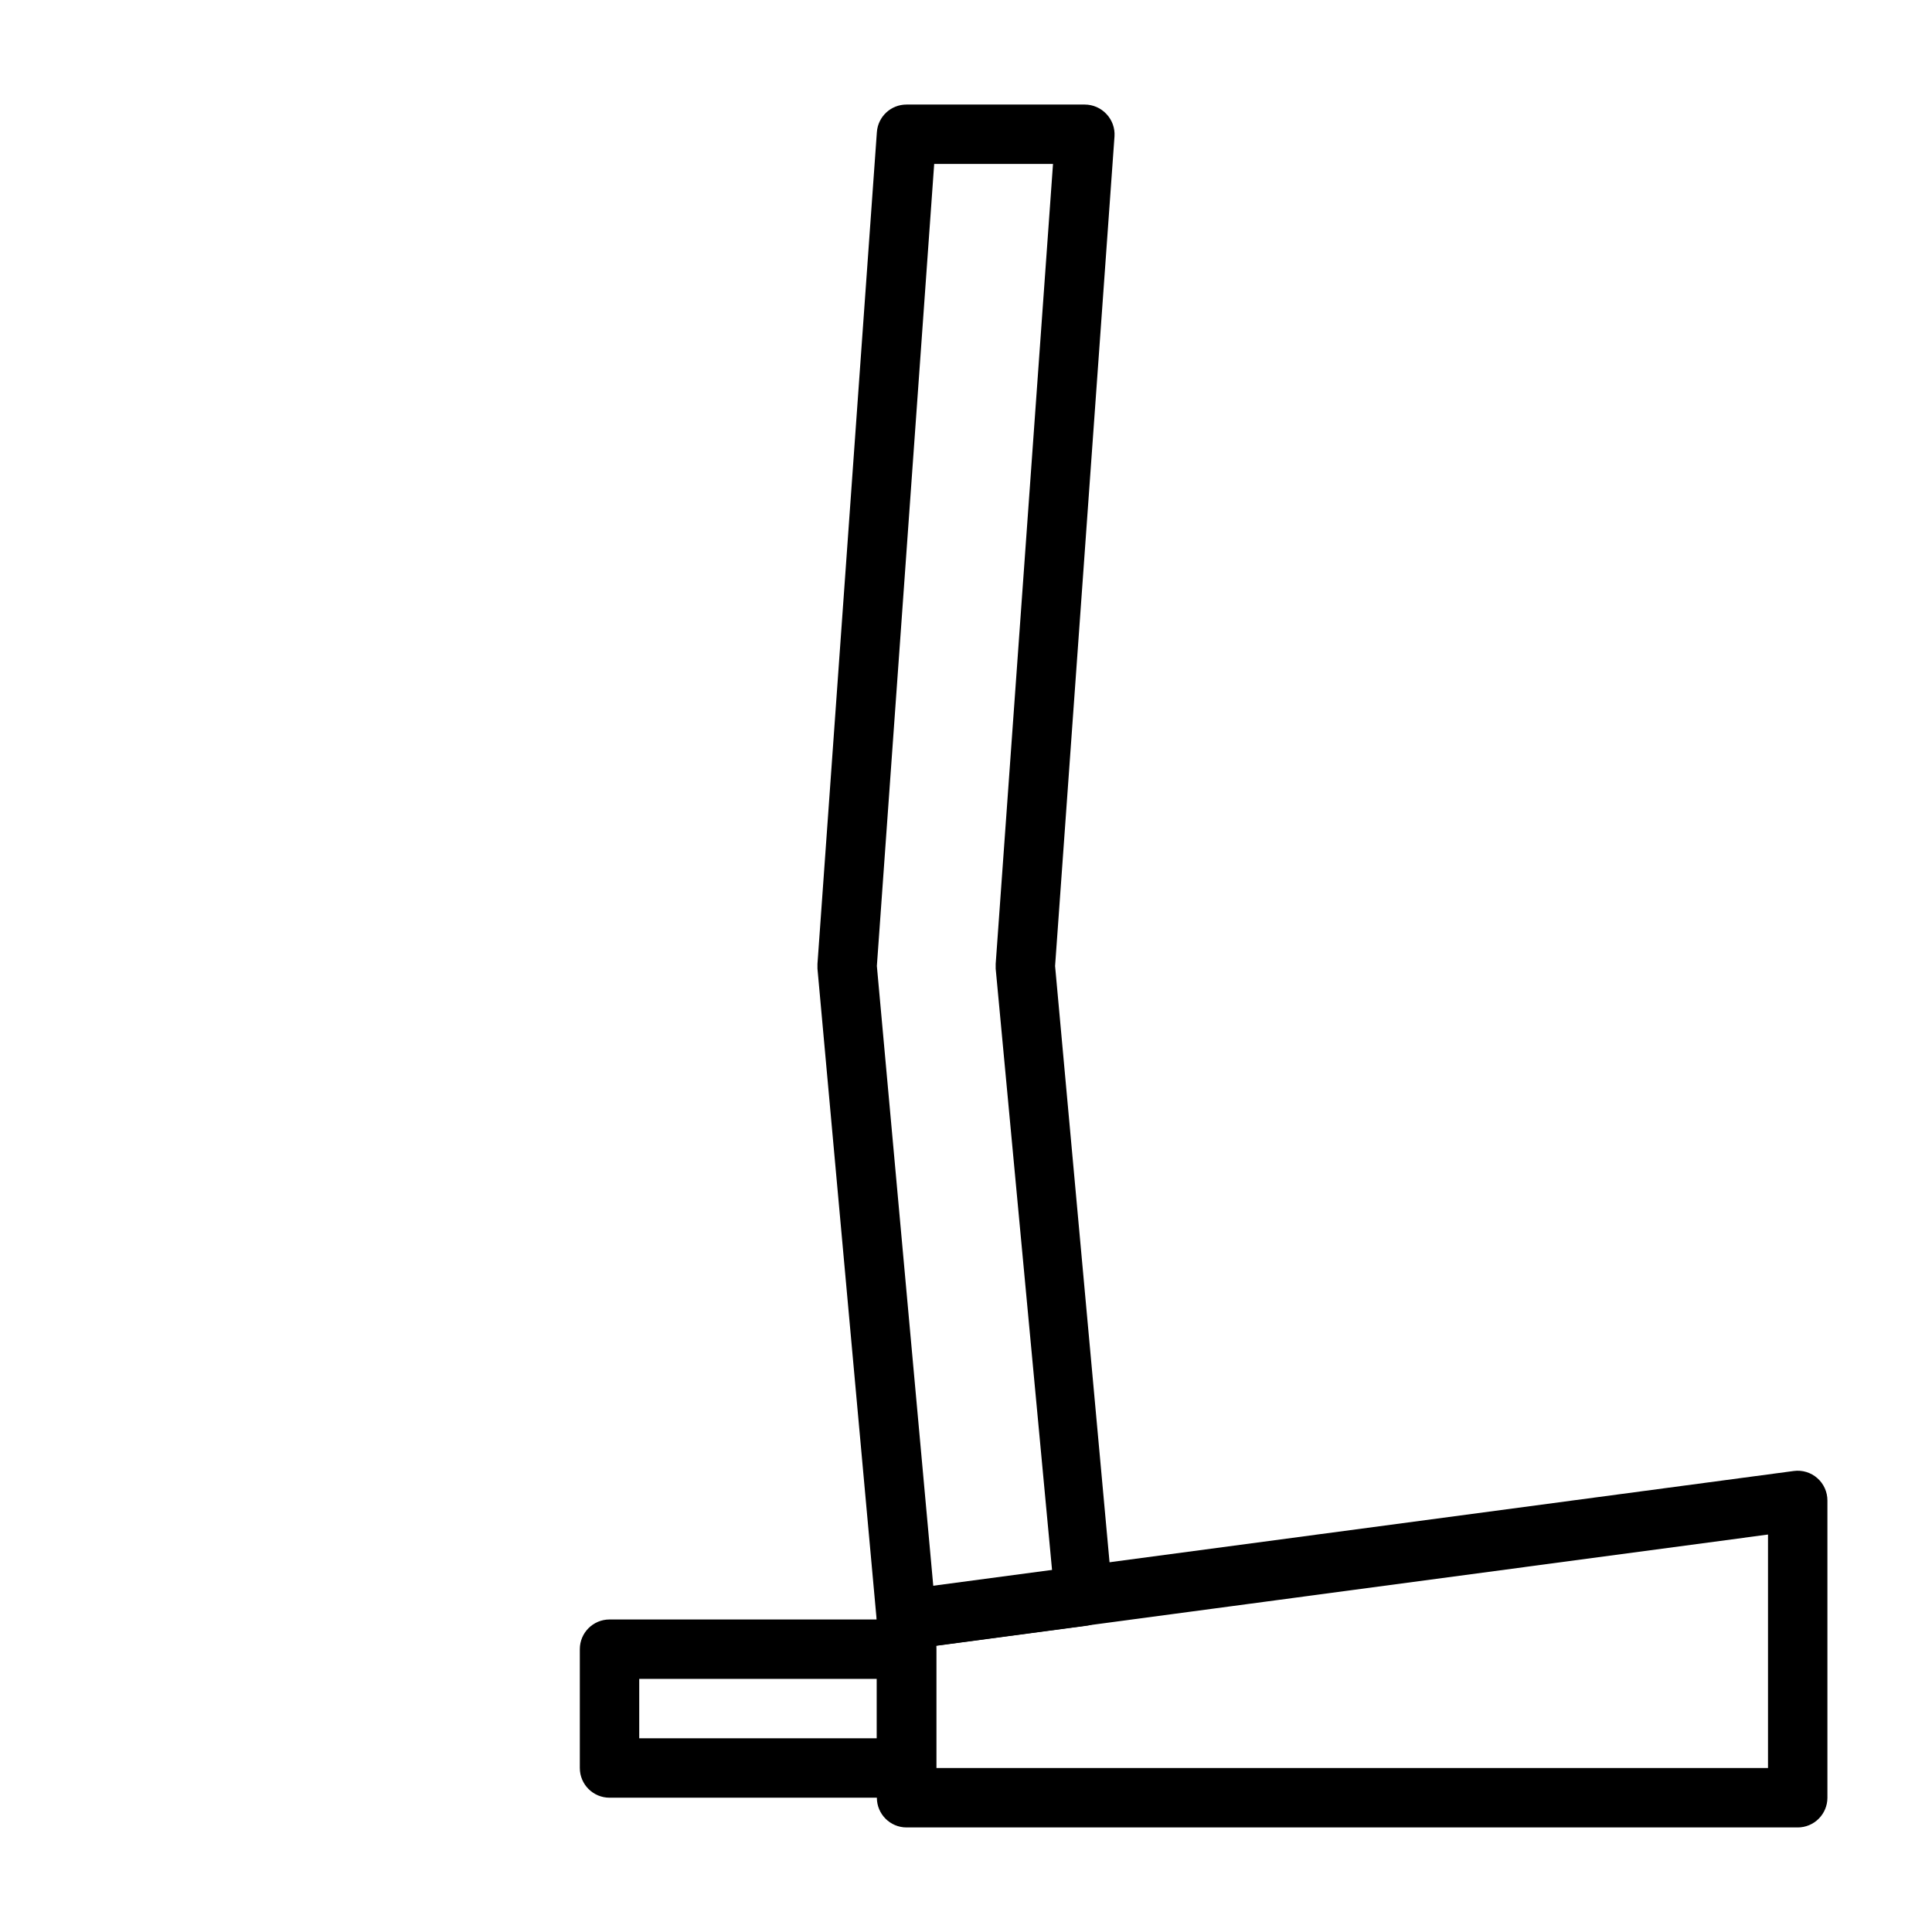
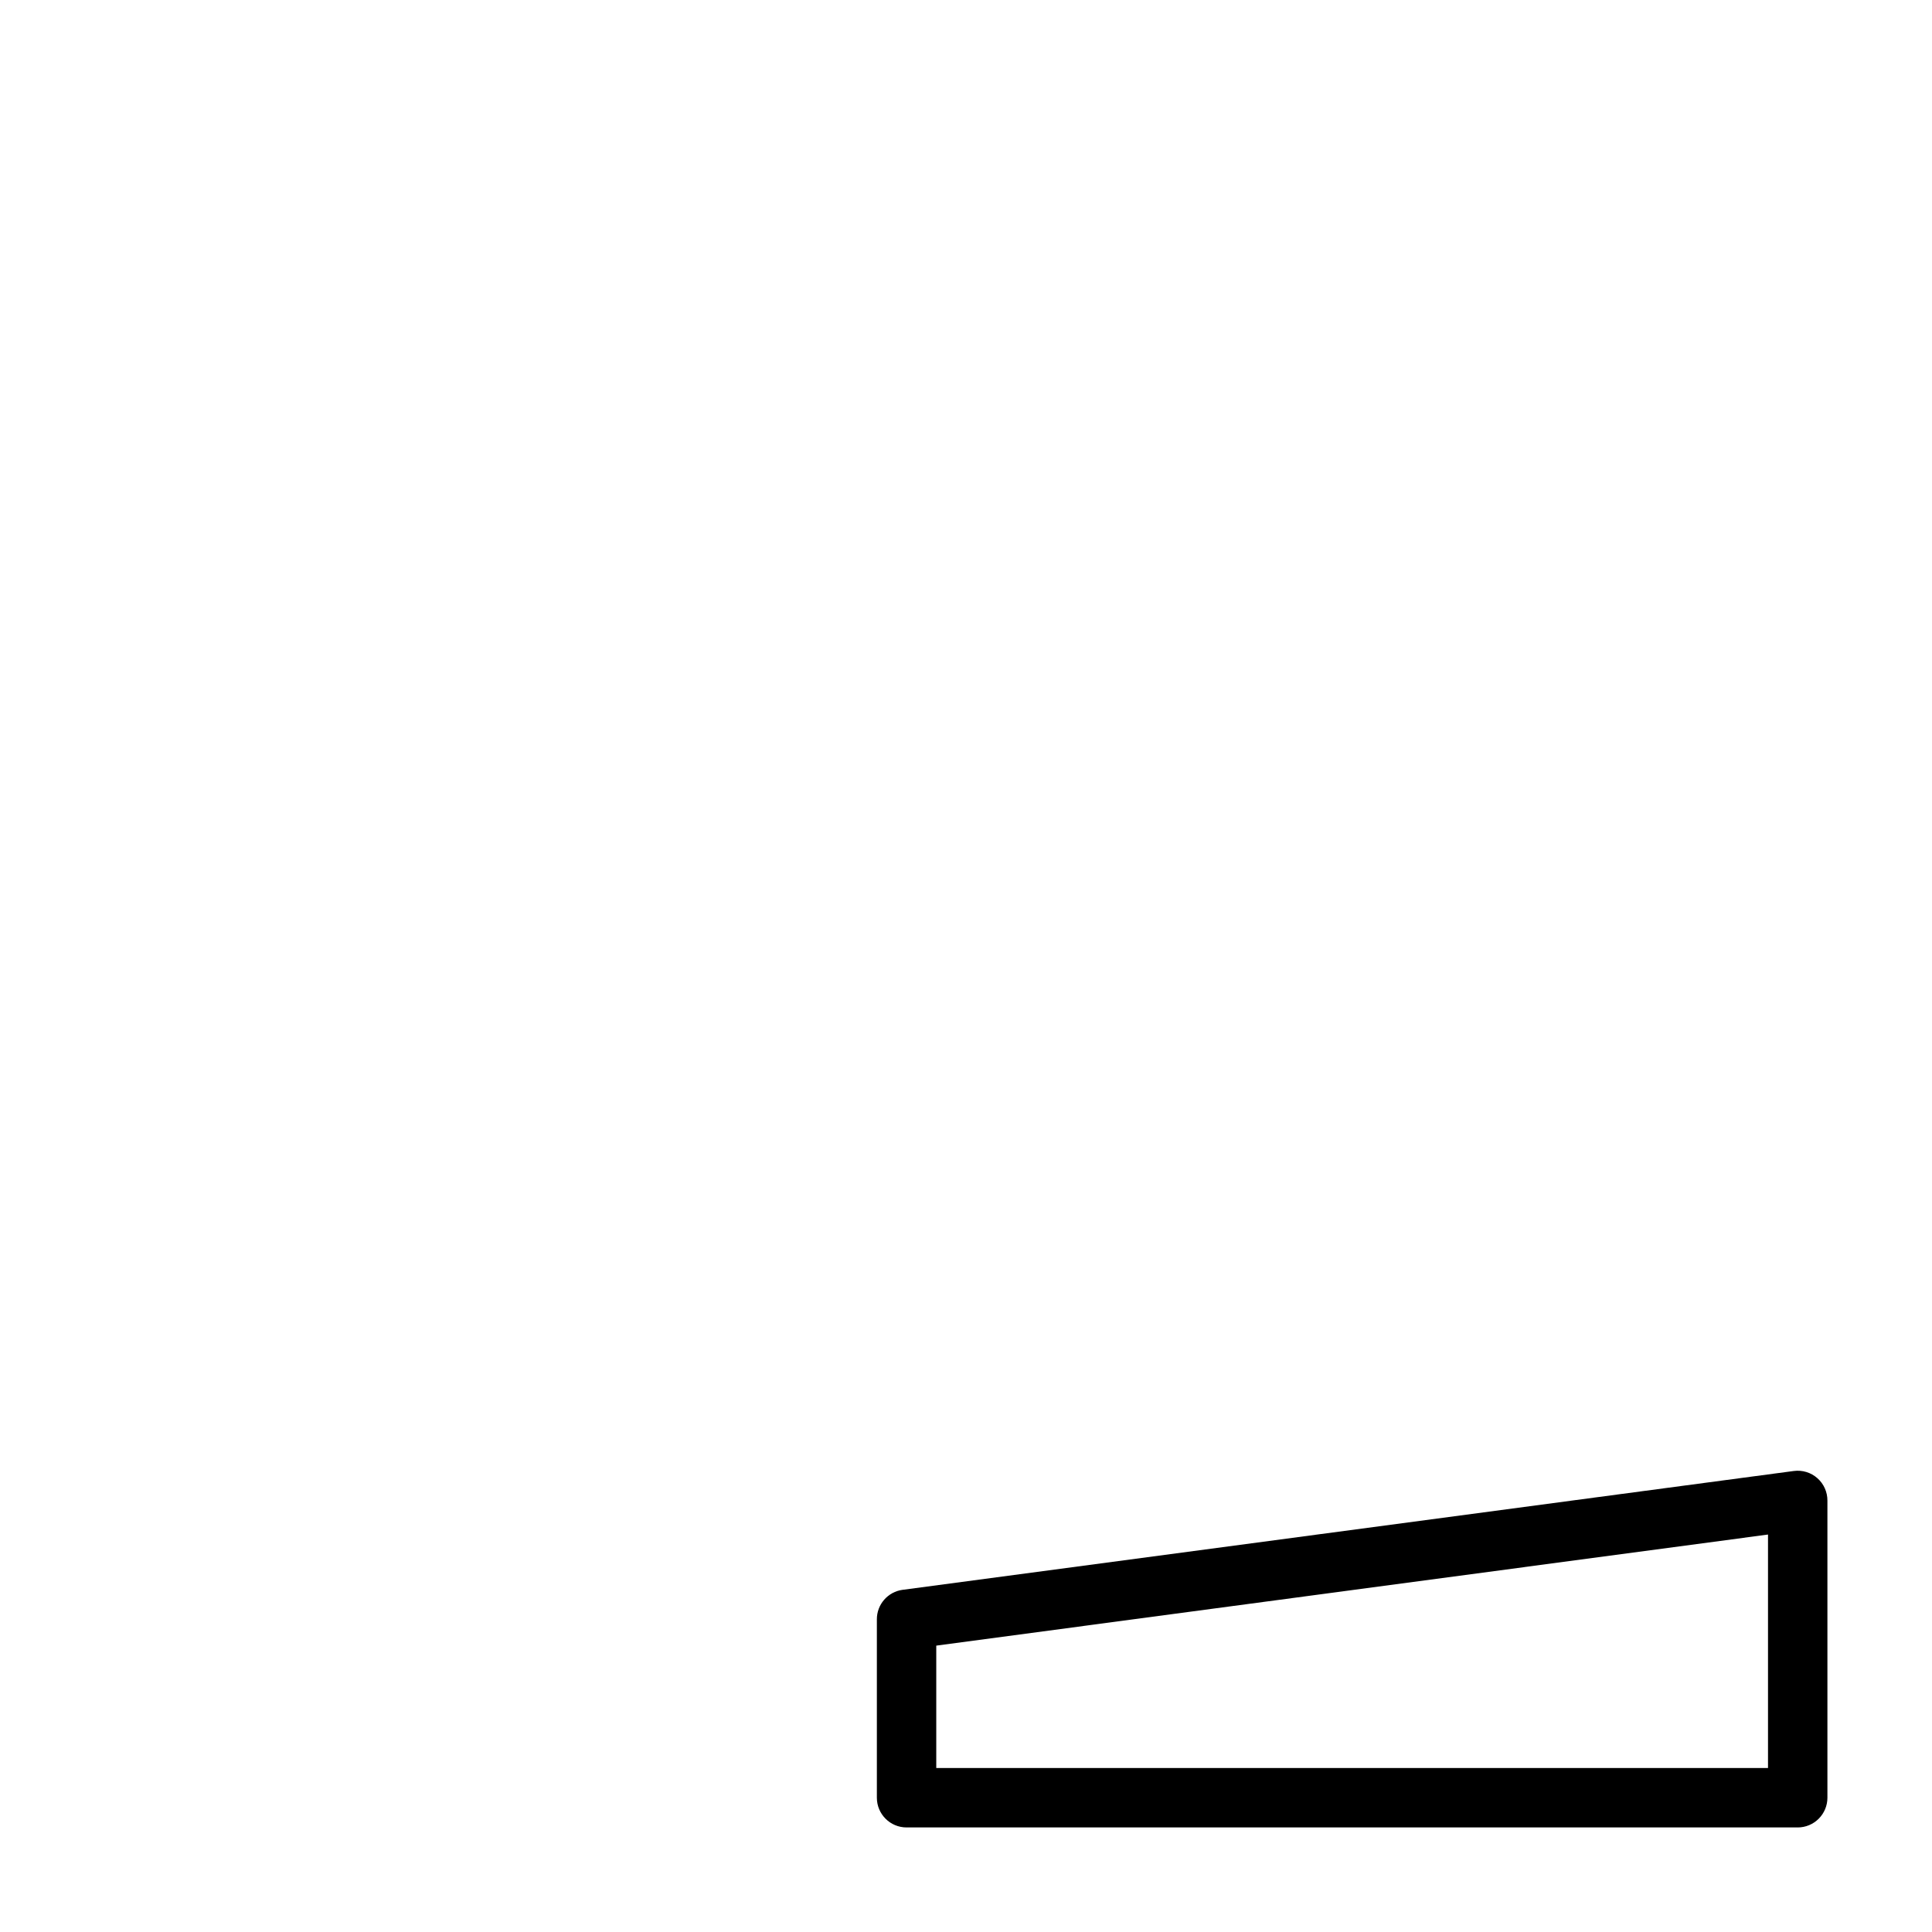
<svg xmlns="http://www.w3.org/2000/svg" fill="#000000" width="800px" height="800px" version="1.1" viewBox="144 144 512 512">
  <g>
-     <path d="m384.25 581.05c-1.773-0.012-3.496-0.621-4.879-1.73-1.699-1.324-2.781-3.289-2.992-5.434l-15.742-173.18v-1.258l15.742-220.42c0.289-4.133 3.731-7.332 7.871-7.32h47.234c2.18 0.008 4.262 0.918 5.746 2.519 1.496 1.586 2.266 3.727 2.125 5.902l-15.746 219.87 15.191 166.34h0.004c0.371 4.211-2.652 7.965-6.852 8.5l-46.68 6.219zm-7.871-181.05 14.957 164.37 31.488-4.094-14.957-159.57v-1.258l15.191-212h-31.488z" />
-     <path d="m384.25 620.41h-78.719c-4.348 0-7.871-3.523-7.871-7.871v-31.488c0-4.348 3.523-7.871 7.871-7.871h78.719c2.09 0 4.09 0.828 5.566 2.305 1.477 1.477 2.305 3.481 2.305 5.566v31.488c0 2.09-0.828 4.09-2.305 5.566-1.477 1.477-3.477 2.305-5.566 2.305zm-70.848-15.742h62.977v-15.746h-62.977z" />
    <path d="m620.41 628.29h-236.16c-4.348 0-7.871-3.527-7.871-7.875v-47.23c-0.035-3.977 2.906-7.356 6.848-7.871l236.16-31.488c2.258-0.297 4.535 0.398 6.242 1.91 1.707 1.508 2.672 3.684 2.656 5.961v78.719c0 2.09-0.832 4.09-2.309 5.566-1.477 1.477-3.477 2.309-5.566 2.309zm-228.29-15.746h220.42v-61.875l-220.42 29.441z" />
  </g>
</svg>